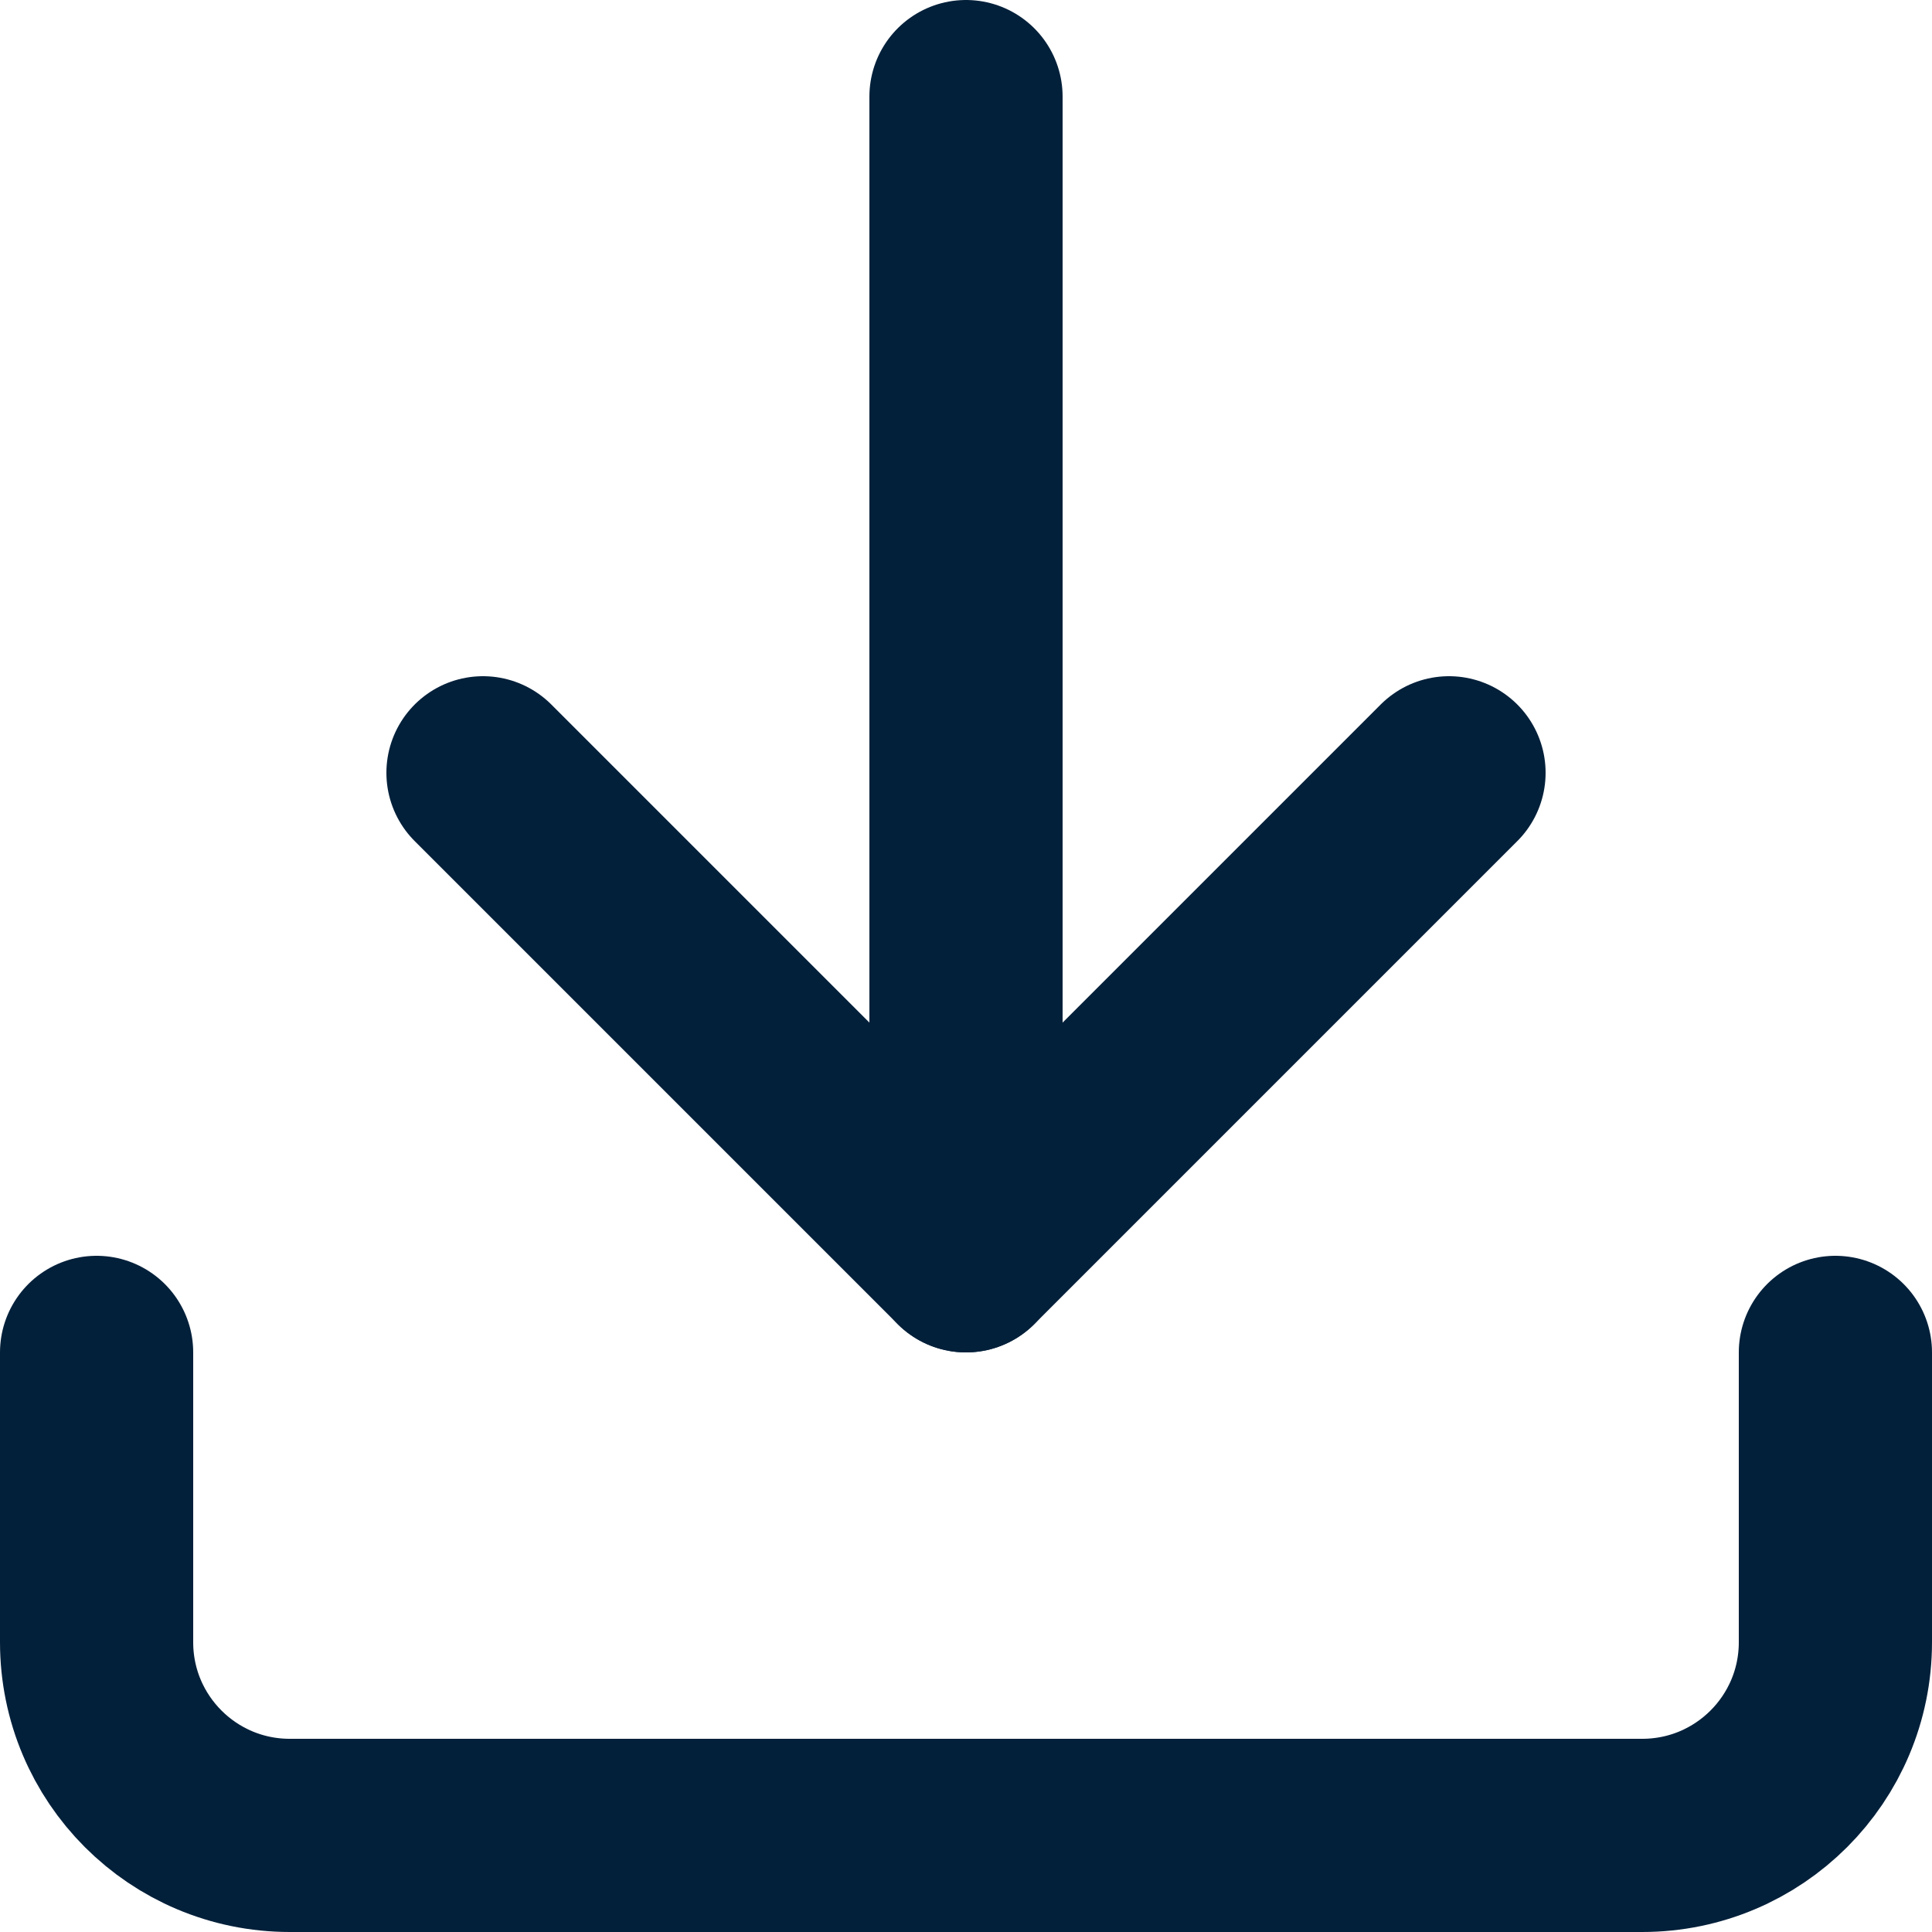
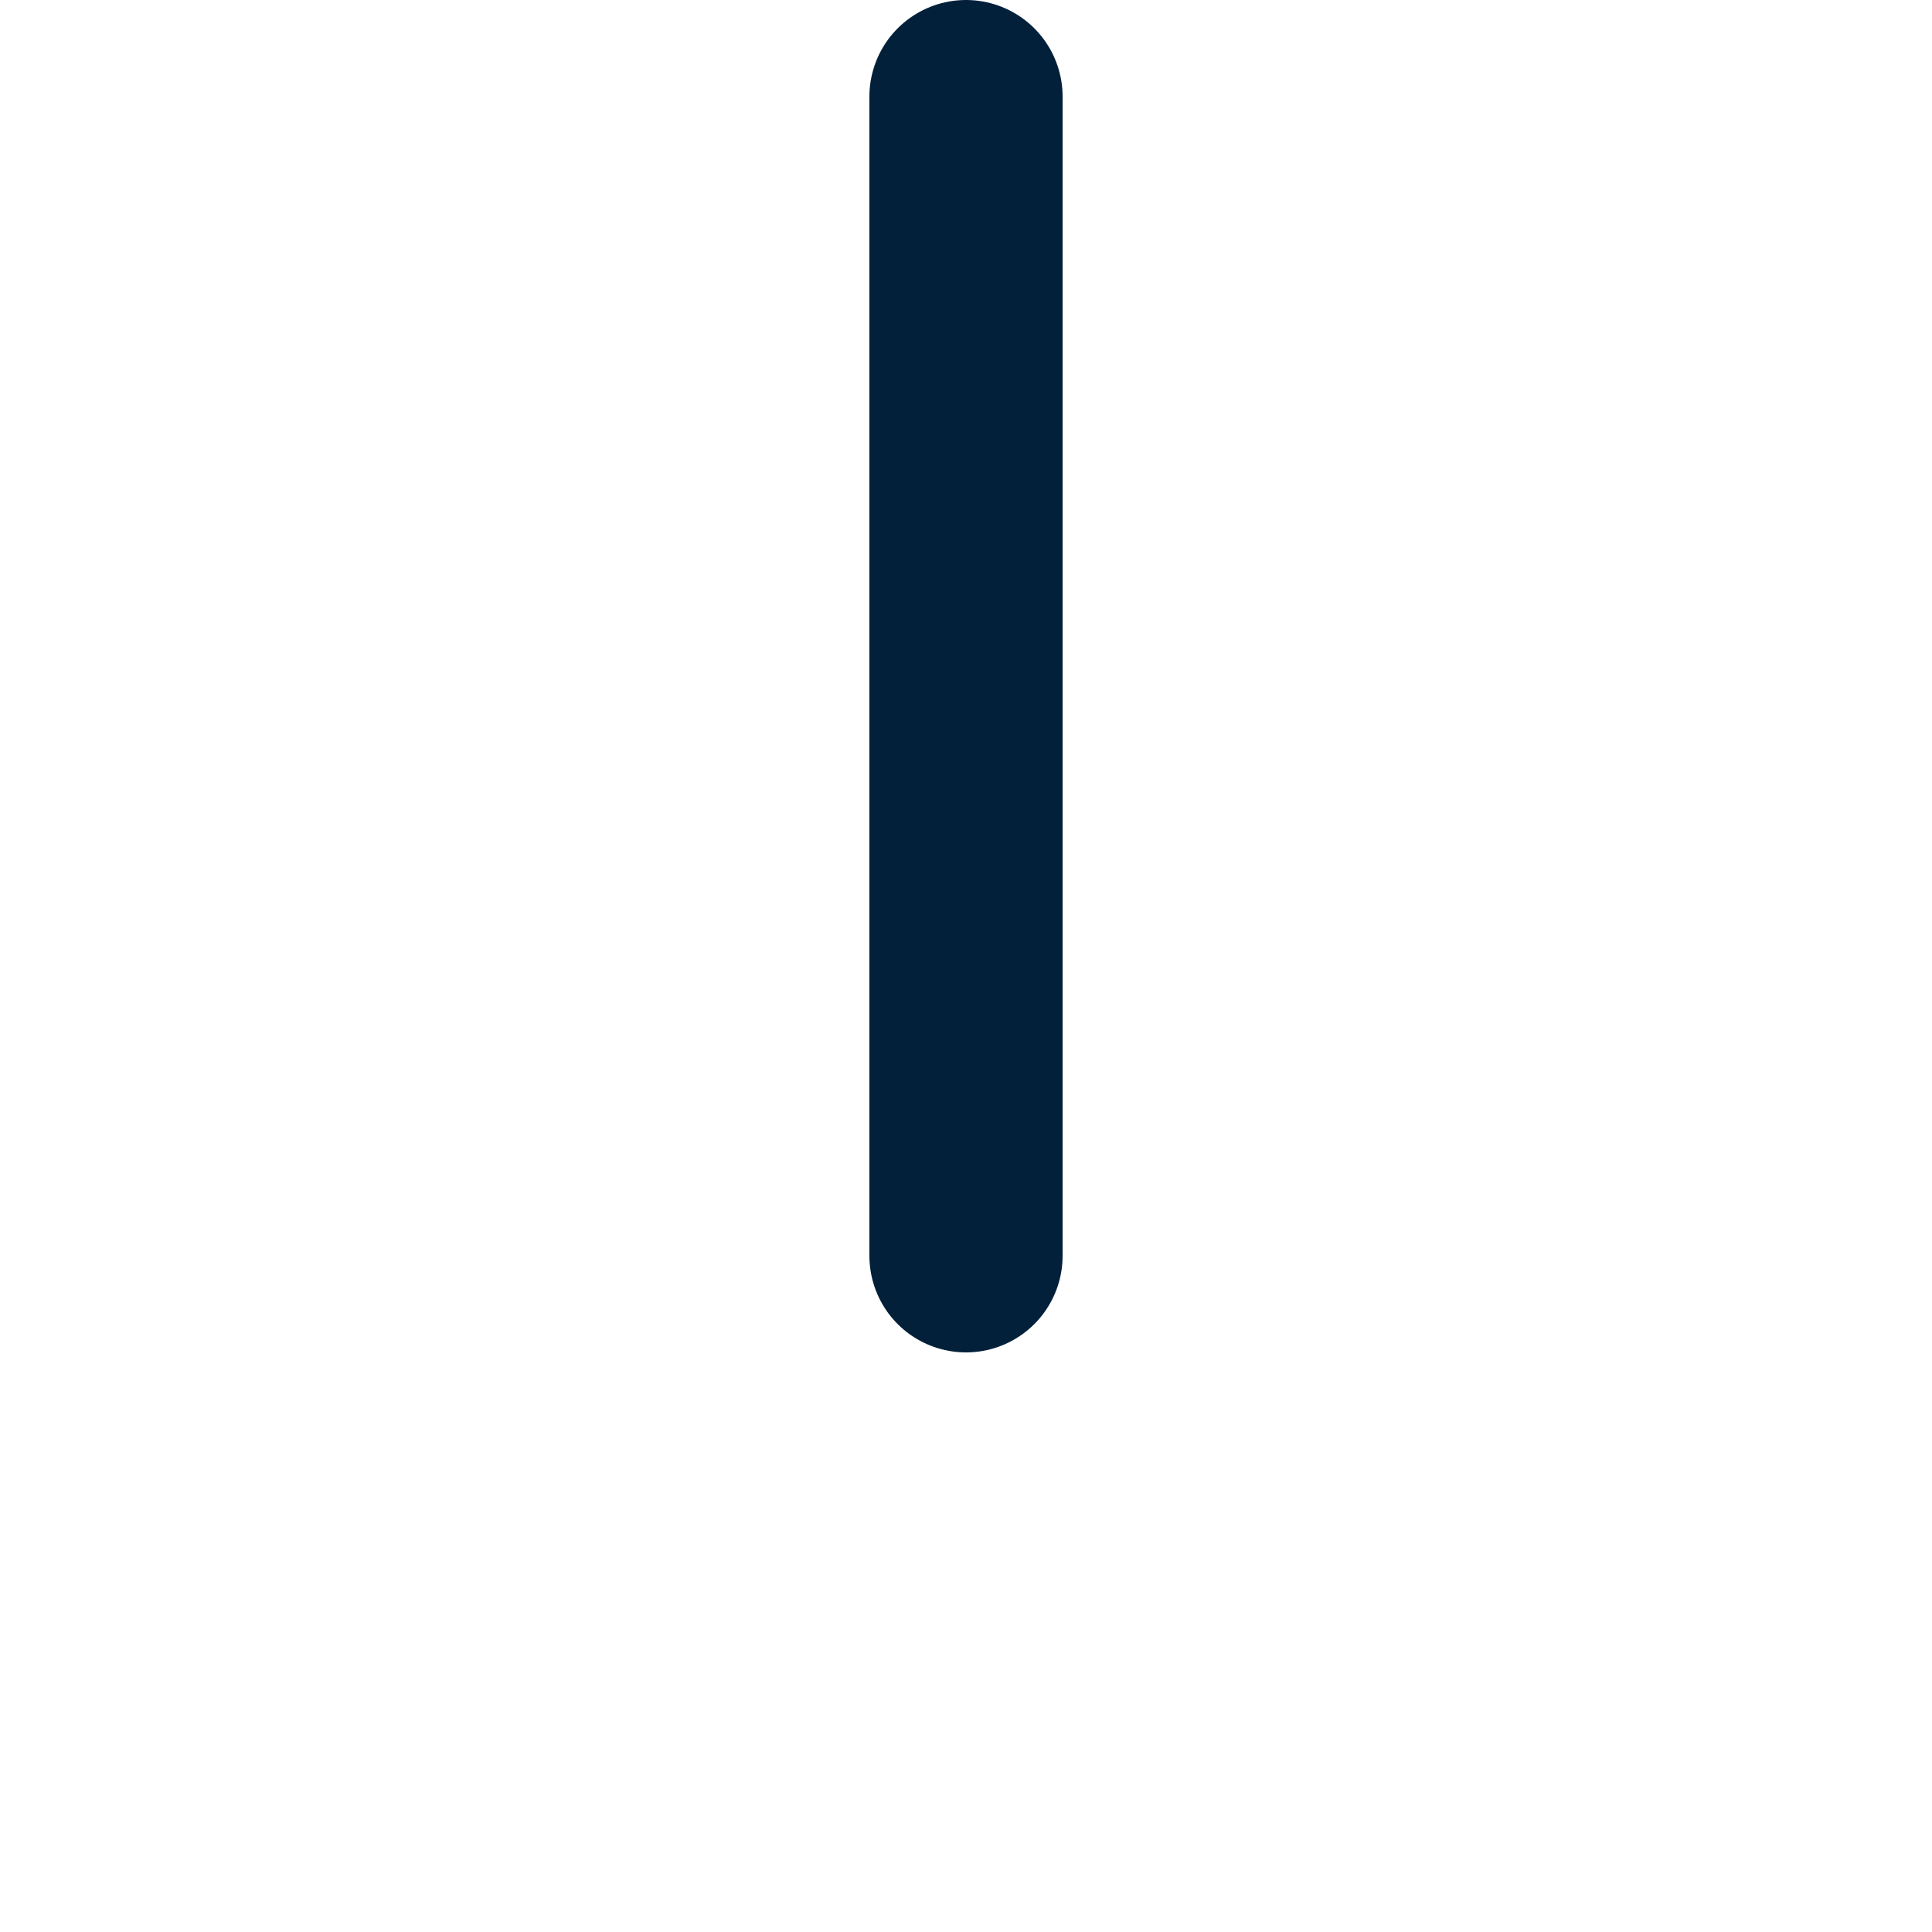
<svg xmlns="http://www.w3.org/2000/svg" width="20" height="20" viewBox="0 0 20 20" fill="none">
  <g id="ICON - Download">
-     <path id="Vector" d="M1 14V17C1 18.105 1.895 19 3 19H17C18.105 19 19 18.105 19 17V14" stroke="#03203A" stroke-width="2" stroke-miterlimit="10" stroke-linecap="round" stroke-linejoin="round" />
    <path id="Vector_2" d="M10 1V13V12" stroke="#03203A" stroke-width="2" stroke-miterlimit="10" stroke-linecap="round" stroke-linejoin="round" />
-     <path id="Vector_3" d="M5 8L10 13L15 8" stroke="#03203A" stroke-width="2" stroke-miterlimit="10" stroke-linecap="round" stroke-linejoin="round" />
  </g>
</svg>